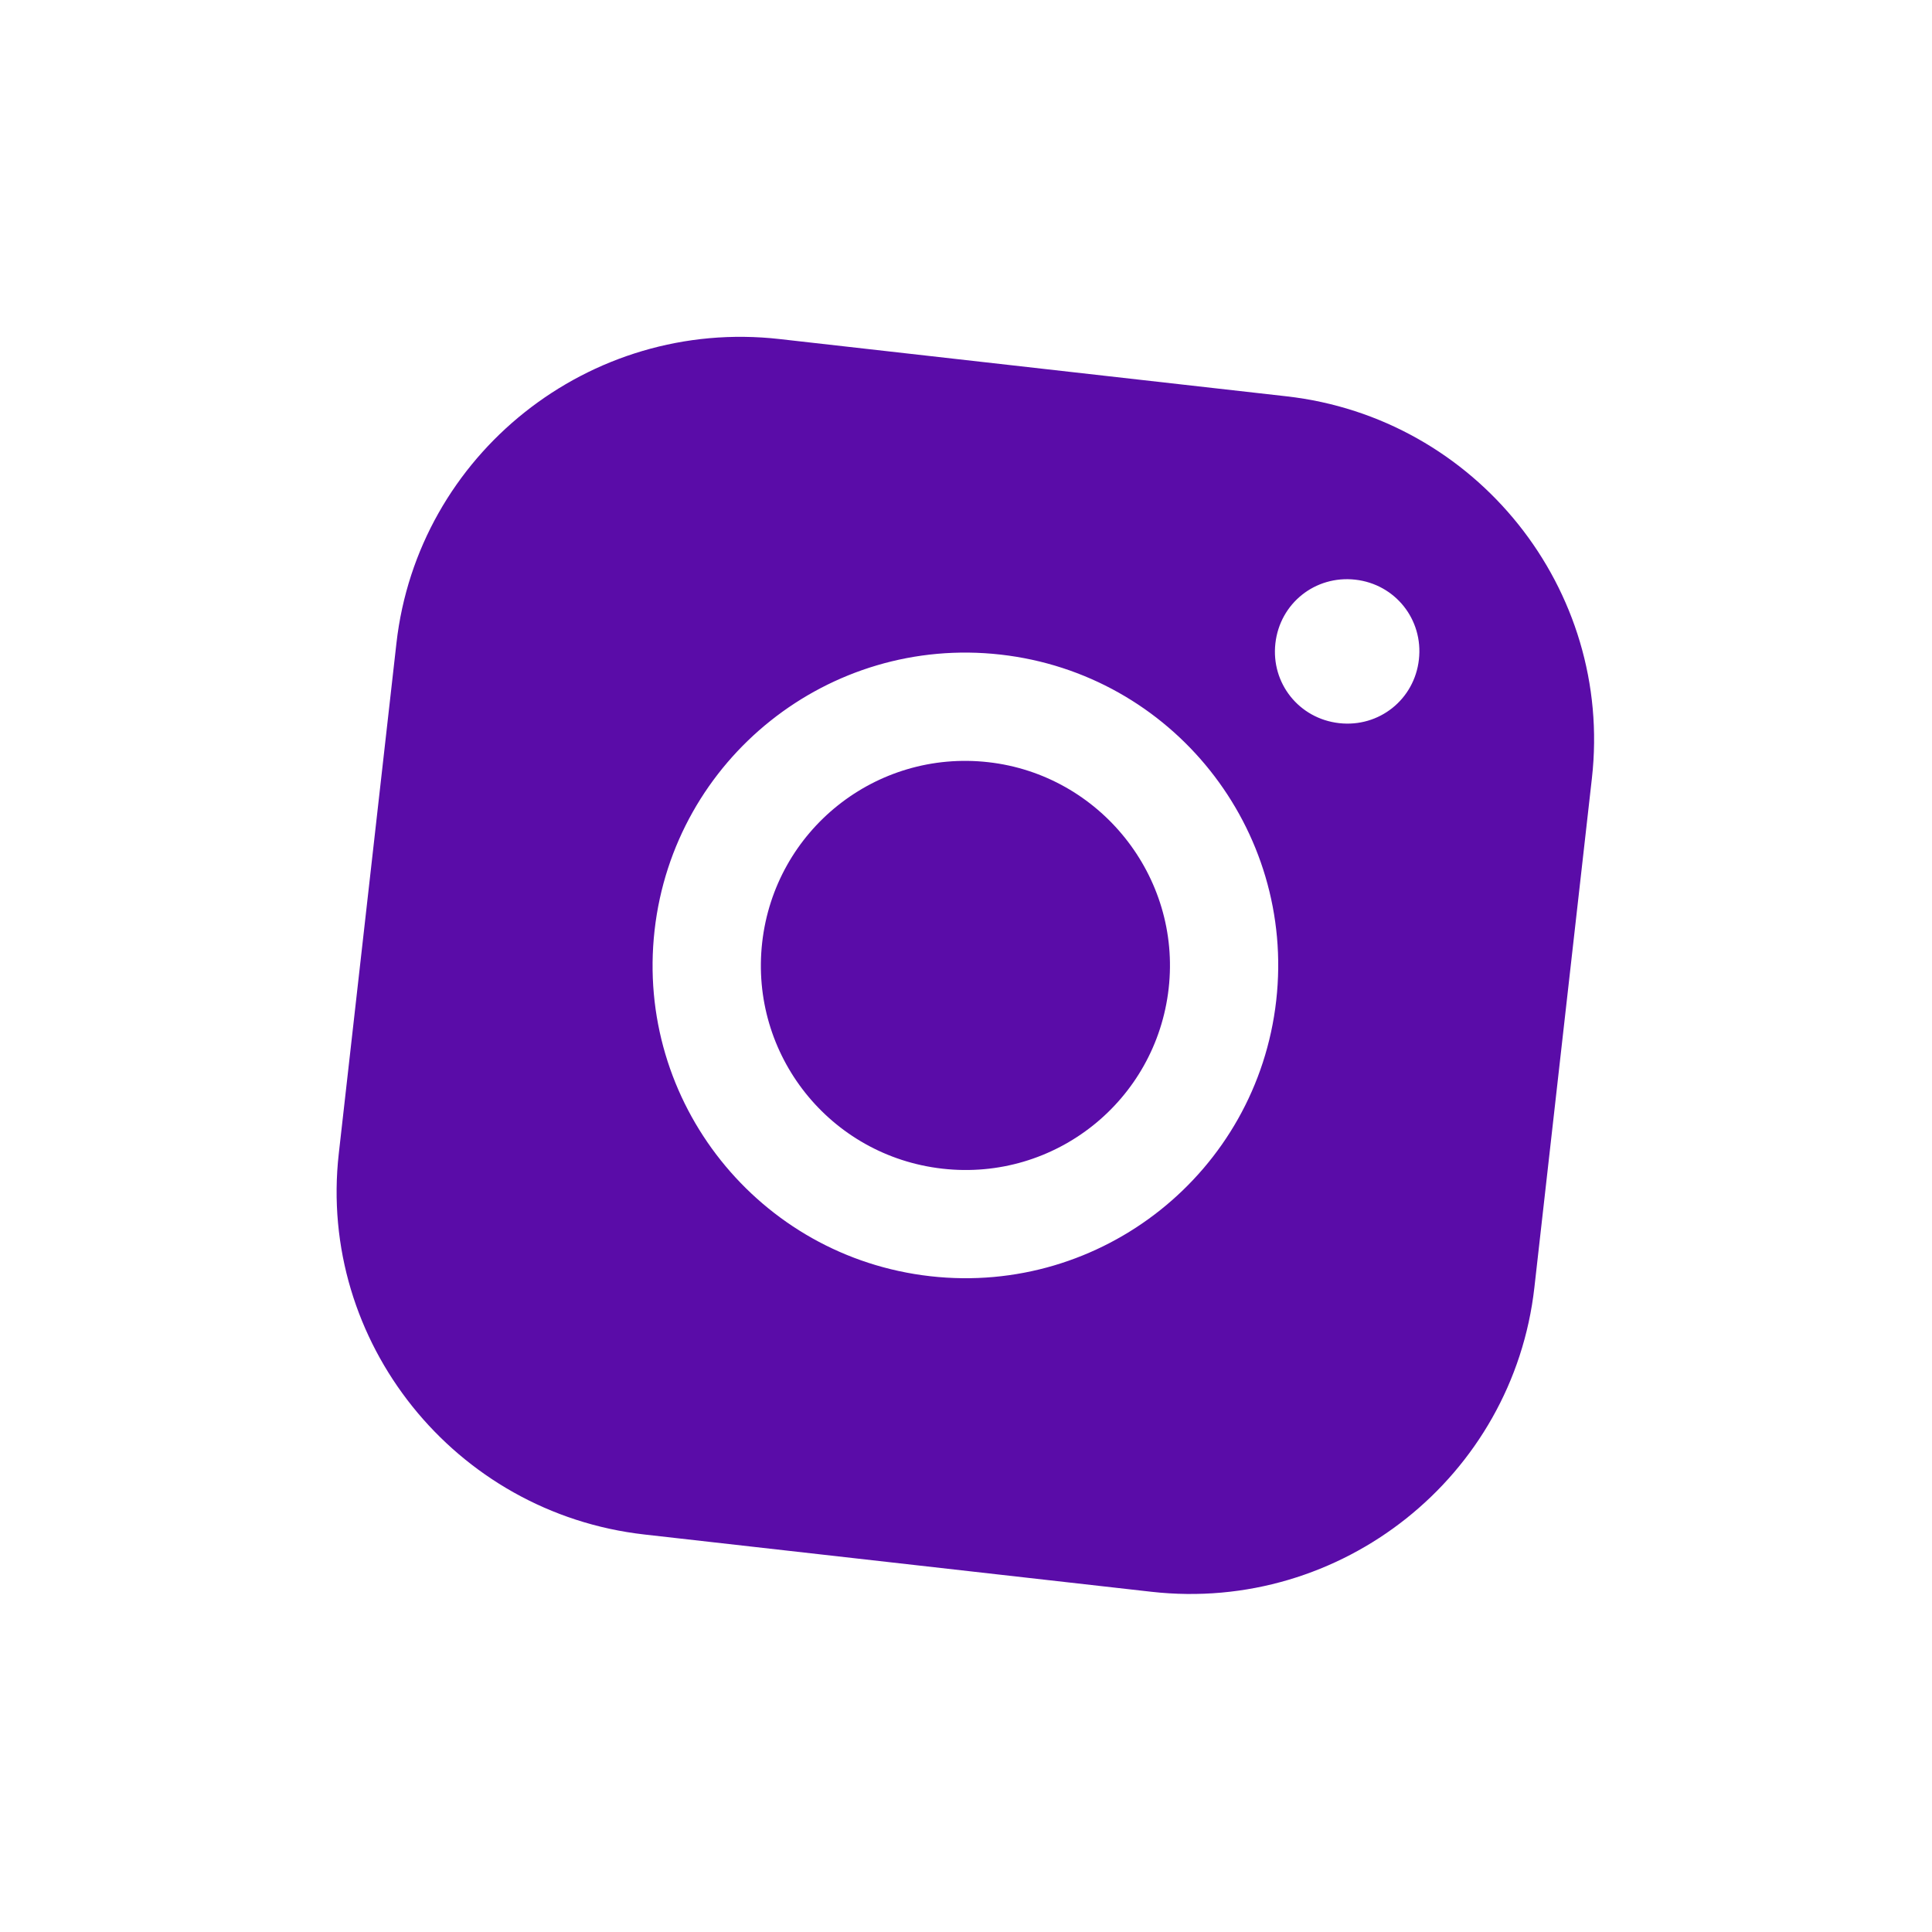
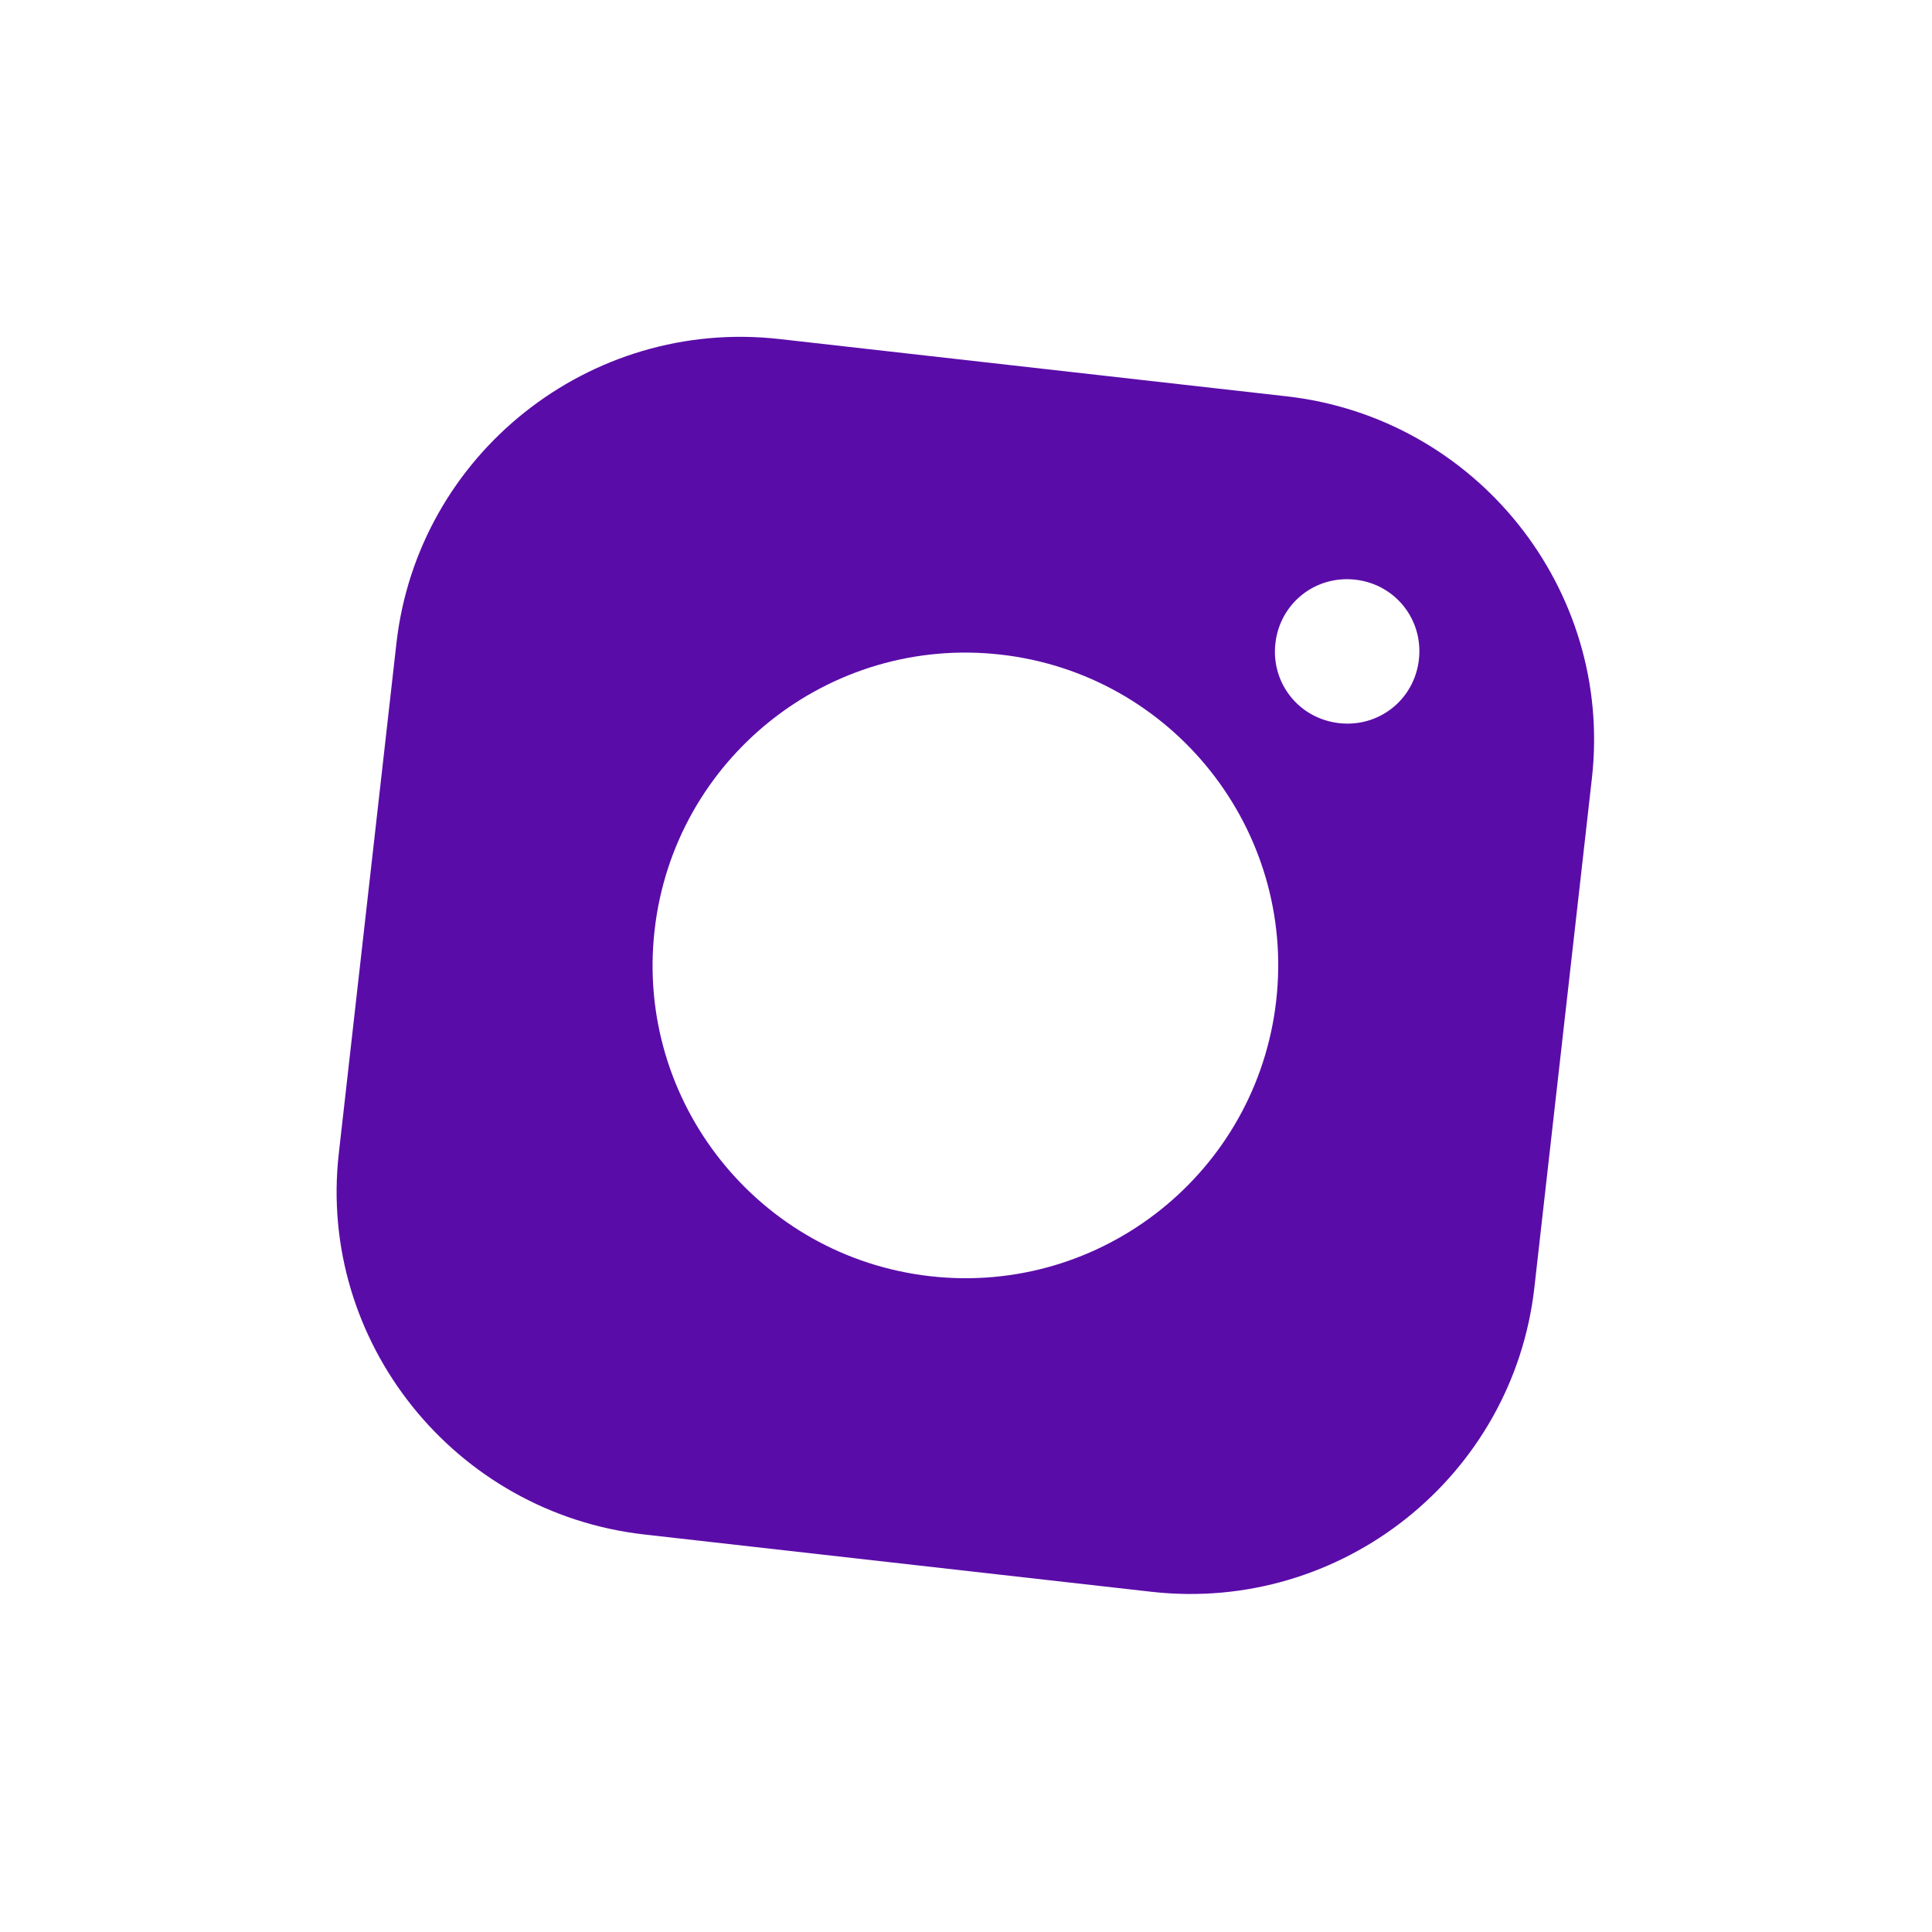
<svg xmlns="http://www.w3.org/2000/svg" width="135" height="135" viewBox="0 0 135 135" fill="none">
  <g filter="url(#filter0_d)">
    <path d="M89.89 27.692L54.467 23.691C41.188 22.191 29.191 31.752 27.701 44.945L23.672 80.614C22.191 93.734 31.752 105.725 45.032 107.225L80.45 111.226C93.734 112.726 105.725 103.169 107.216 89.967L111.235 54.385C112.73 41.188 103.169 29.192 89.89 27.692ZM45.739 65.007C47.095 53.006 57.93 44.386 69.914 45.74C81.897 47.093 90.533 57.912 89.177 69.914C87.822 81.915 76.987 90.531 65.007 89.177C53.024 87.824 44.384 77.009 45.739 65.007ZM93.572 50.53C90.776 50.214 88.803 47.749 89.119 44.953C89.435 42.157 91.904 40.189 94.704 40.505C97.495 40.821 99.463 43.29 99.147 46.086C98.832 48.882 96.363 50.845 93.572 50.53Z" fill="#5A0CA8" />
  </g>
  <g filter="url(#filter1_d)">
-     <path d="M69.064 53.259C61.195 52.37 54.145 58.011 53.258 65.857C52.373 73.699 57.987 80.774 65.856 81.663C73.73 82.552 80.776 76.907 81.662 69.065C82.548 61.223 76.843 54.138 69.064 53.259Z" fill="#5A0CA8" />
-   </g>
+     </g>
  <defs>
    <filter id="filter0_d" x="7.521" y="7.536" width="119.868" height="119.845" filterUnits="userSpaceOnUse" color-interpolation-filters="sRGB">
      <feFlood flood-opacity="0" result="BackgroundImageFix" />
      <feColorMatrix in="SourceAlpha" type="matrix" values="0 0 0 0 0 0 0 0 0 0 0 0 0 0 0 0 0 0 127 0" result="hardAlpha" />
      <feOffset />
      <feGaussianBlur stdDeviation="8" />
      <feColorMatrix type="matrix" values="0 0 0 0 0.353 0 0 0 0 0.047 0 0 0 0 0.659 0 0 0 0.2 0" />
      <feBlend mode="normal" in2="BackgroundImageFix" result="effect1_dropShadow" />
      <feBlend mode="normal" in="SourceGraphic" in2="effect1_dropShadow" result="shape" />
    </filter>
    <filter id="filter1_d" x="37.166" y="37.167" width="60.587" height="60.588" filterUnits="userSpaceOnUse" color-interpolation-filters="sRGB">
      <feFlood flood-opacity="0" result="BackgroundImageFix" />
      <feColorMatrix in="SourceAlpha" type="matrix" values="0 0 0 0 0 0 0 0 0 0 0 0 0 0 0 0 0 0 127 0" result="hardAlpha" />
      <feOffset />
      <feGaussianBlur stdDeviation="8" />
      <feColorMatrix type="matrix" values="0 0 0 0 0.353 0 0 0 0 0.047 0 0 0 0 0.659 0 0 0 0.2 0" />
      <feBlend mode="normal" in2="BackgroundImageFix" result="effect1_dropShadow" />
      <feBlend mode="normal" in="SourceGraphic" in2="effect1_dropShadow" result="shape" />
    </filter>
  </defs>
</svg>